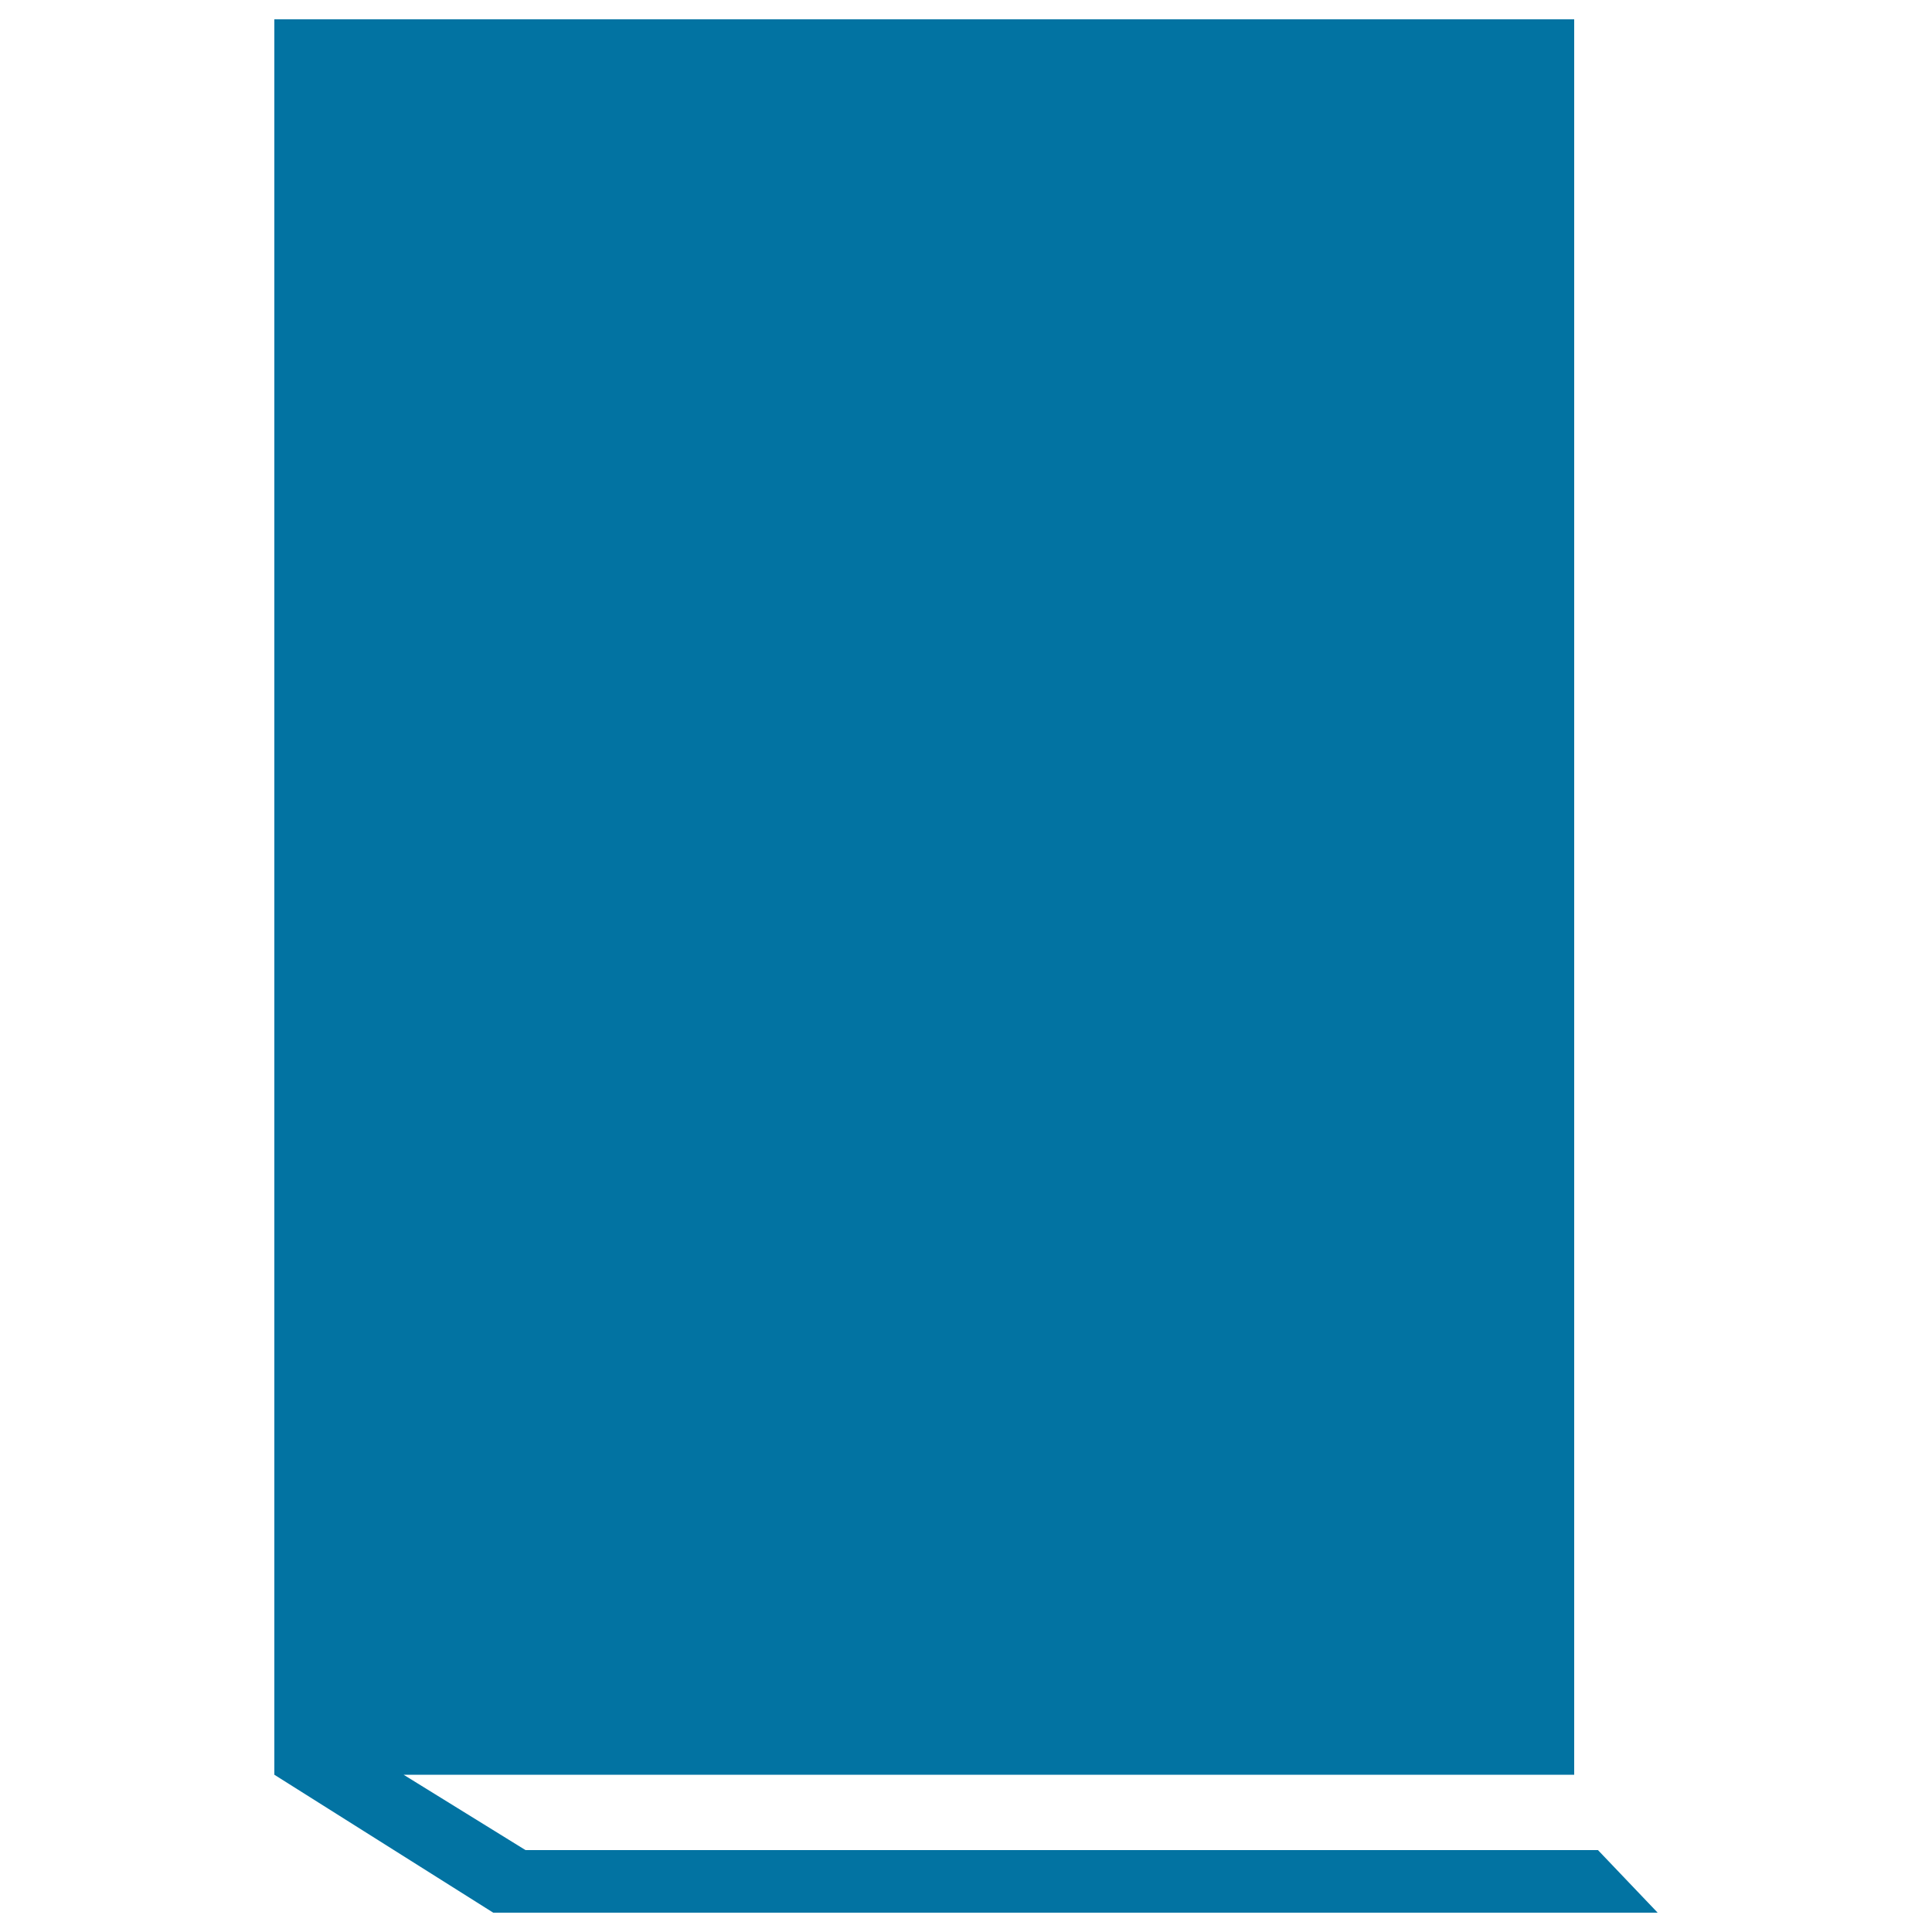
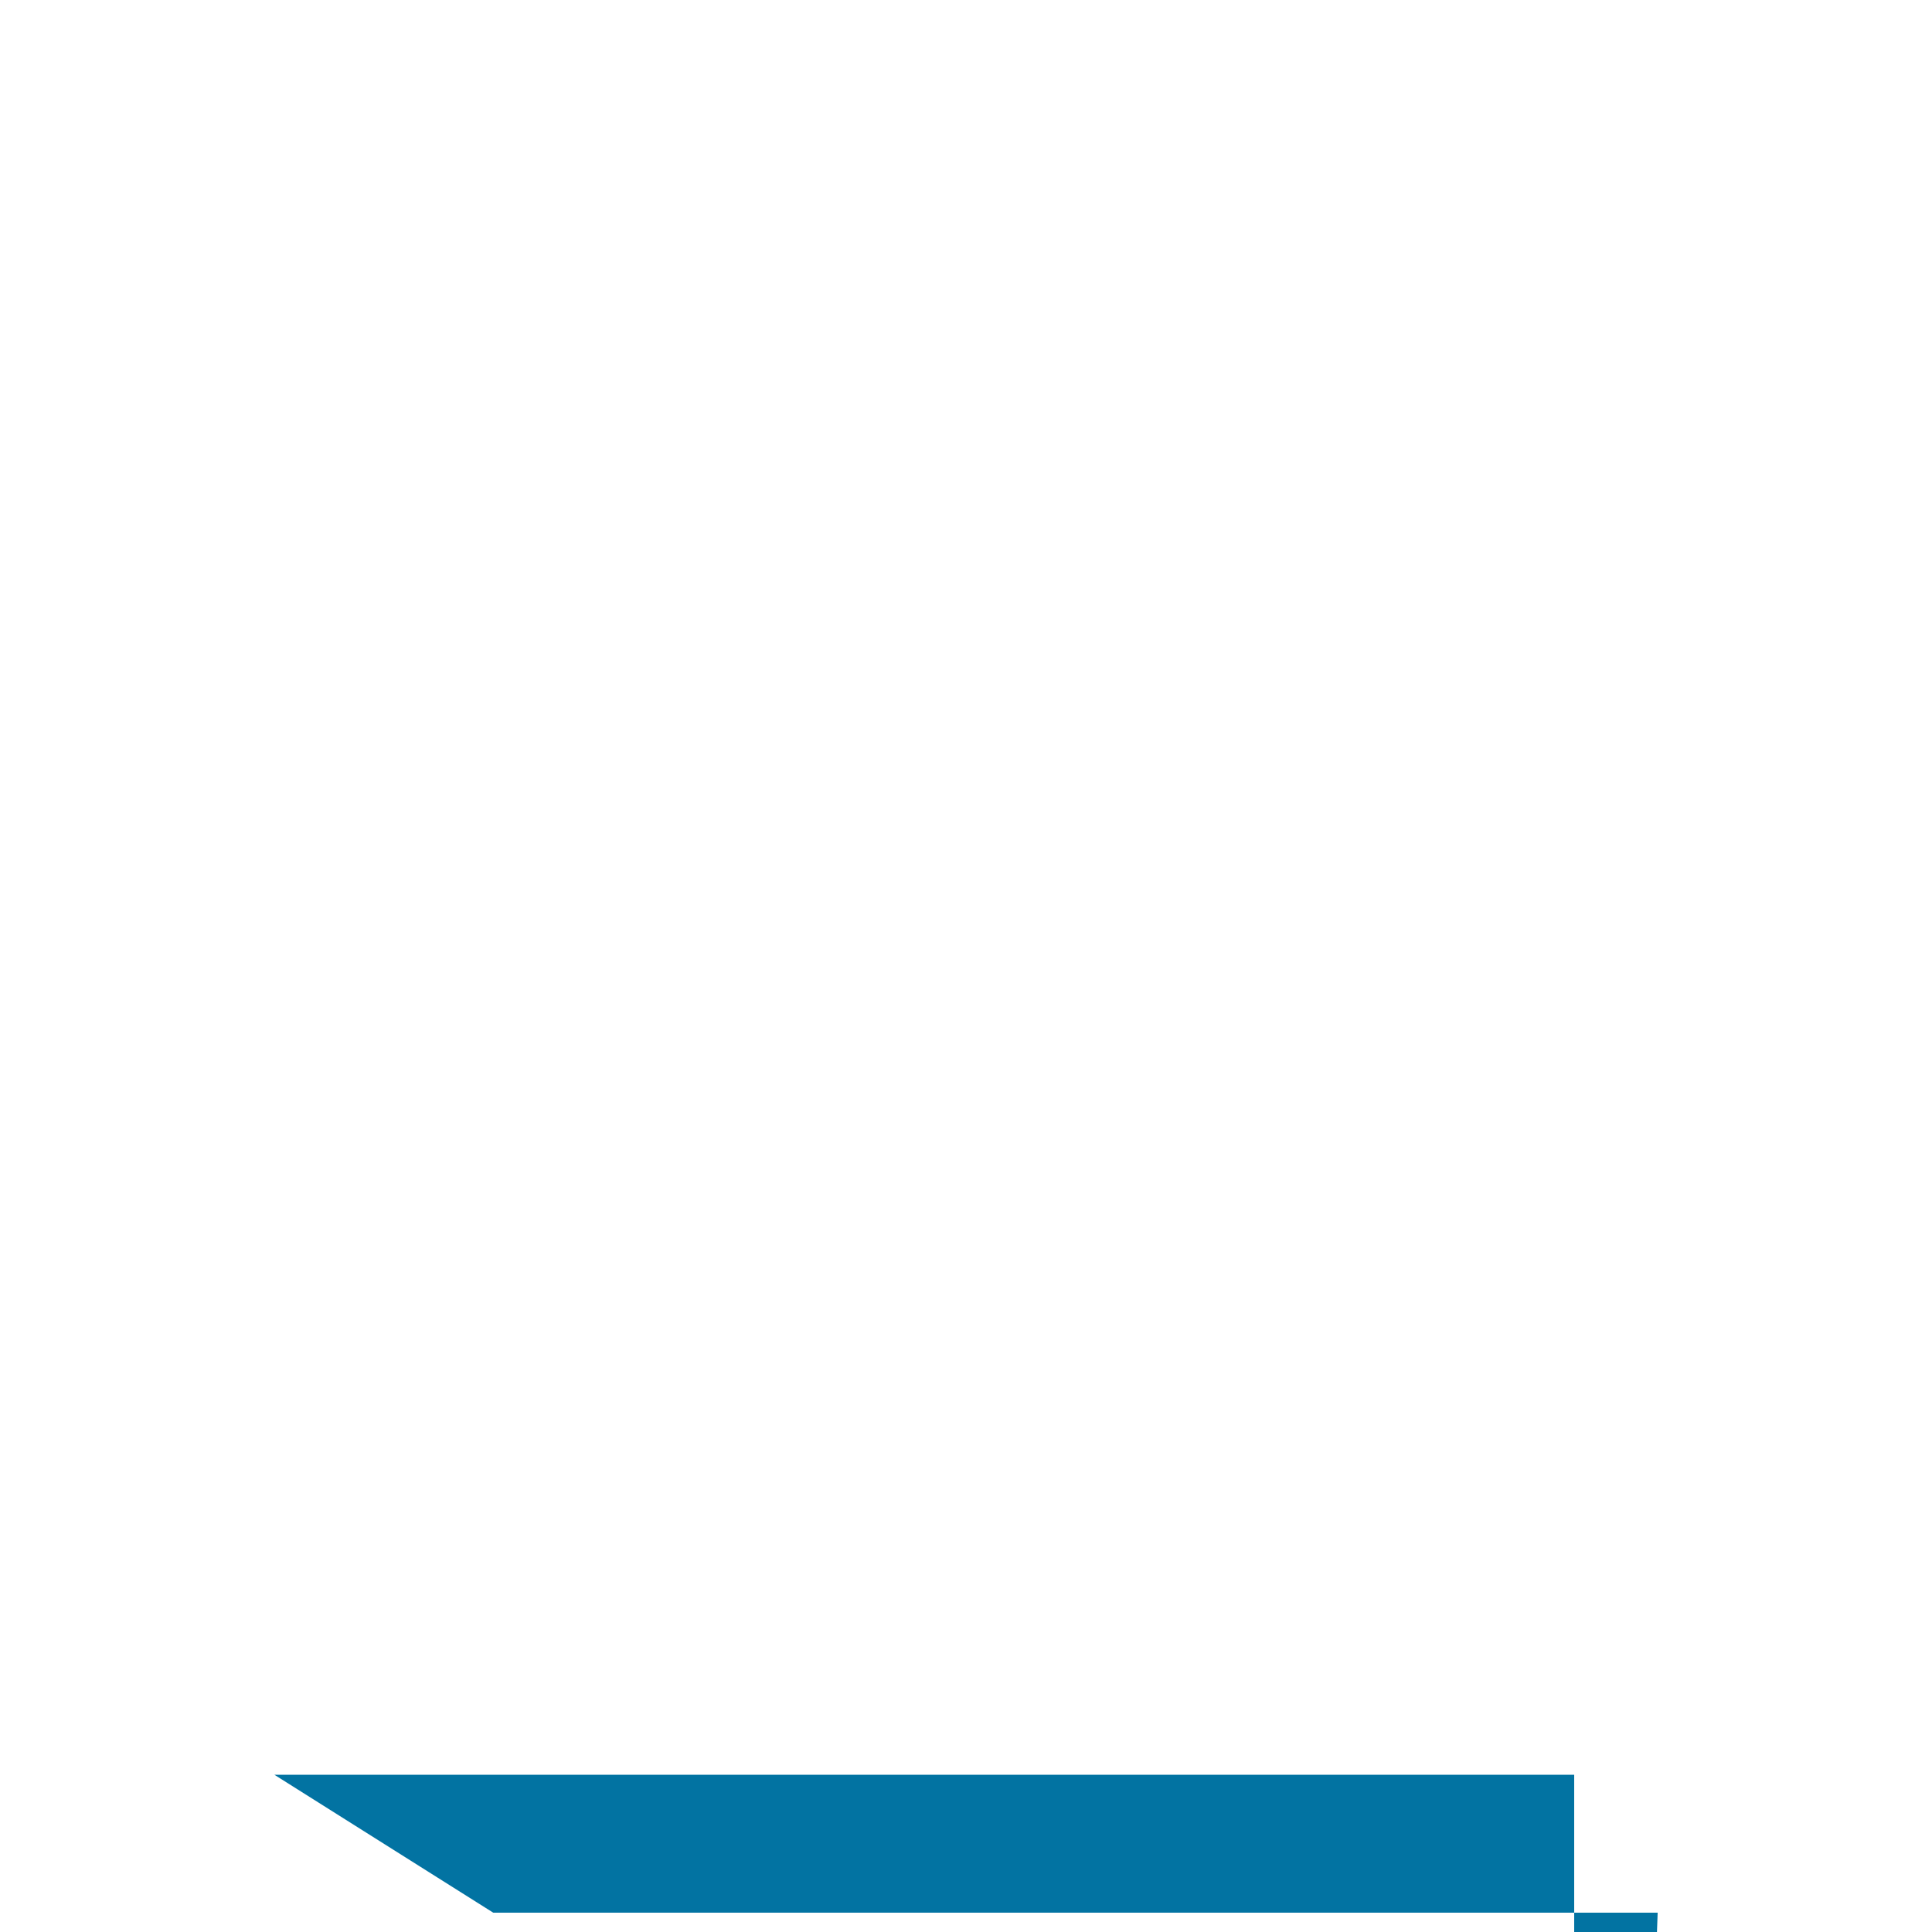
<svg xmlns="http://www.w3.org/2000/svg" viewBox="0 0 1000 1000" style="fill:#0273a2">
  <title>Book SVG icon</title>
  <g>
    <g>
-       <path d="M858,990H255.3L142,918.6V10h672.8v27.2v11.3v11.3v56v802.8H255.3h-46.4l63.1,39h555.1L858,990z" />
+       <path d="M858,990H255.3L142,918.6h672.8v27.2v11.3v11.3v56v802.8H255.3h-46.4l63.1,39h555.1L858,990z" />
    </g>
  </g>
</svg>